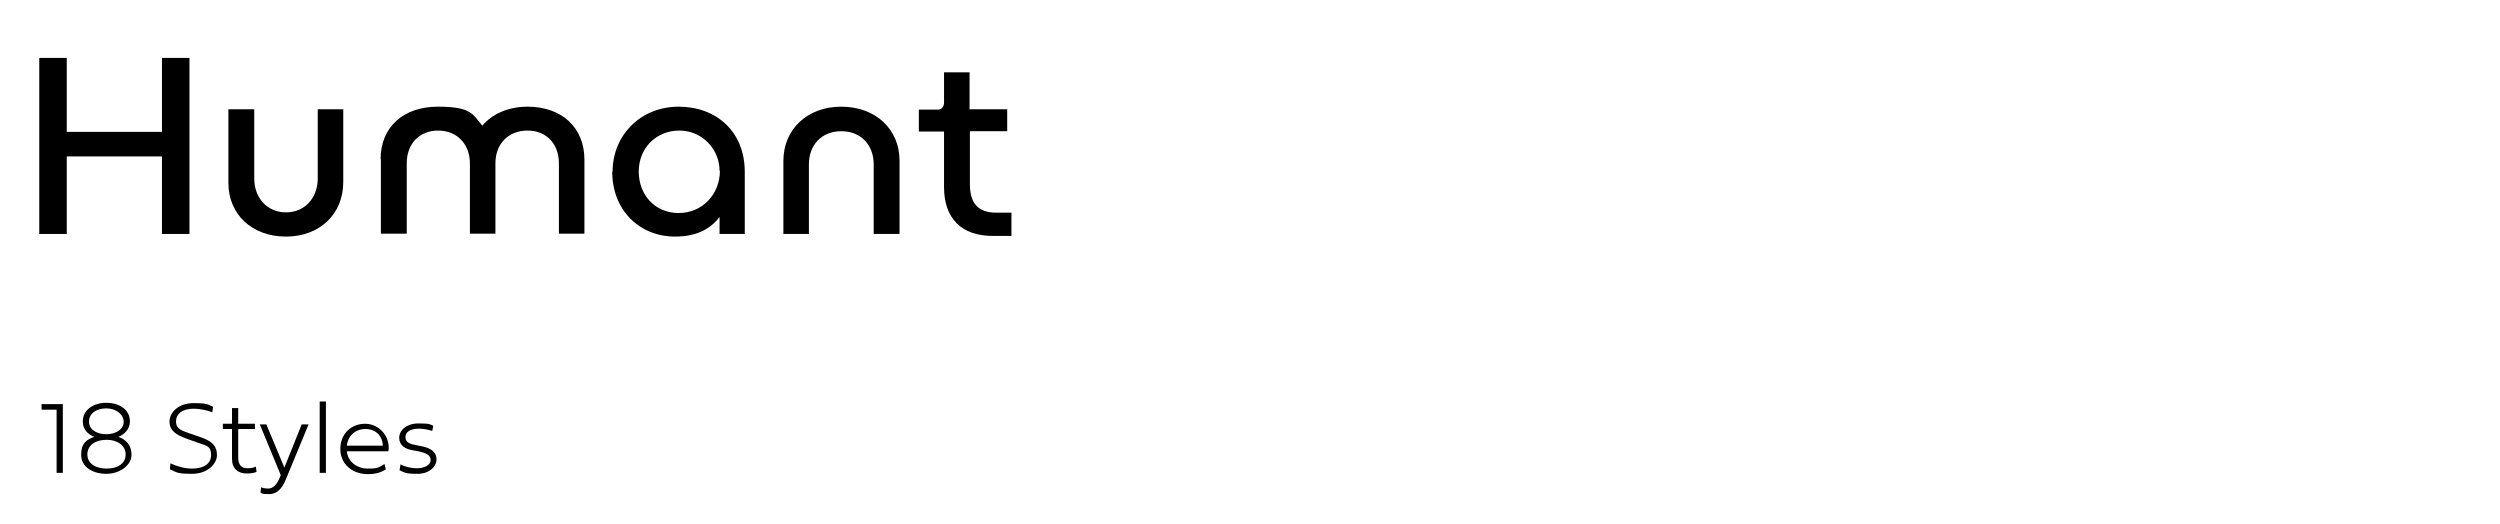
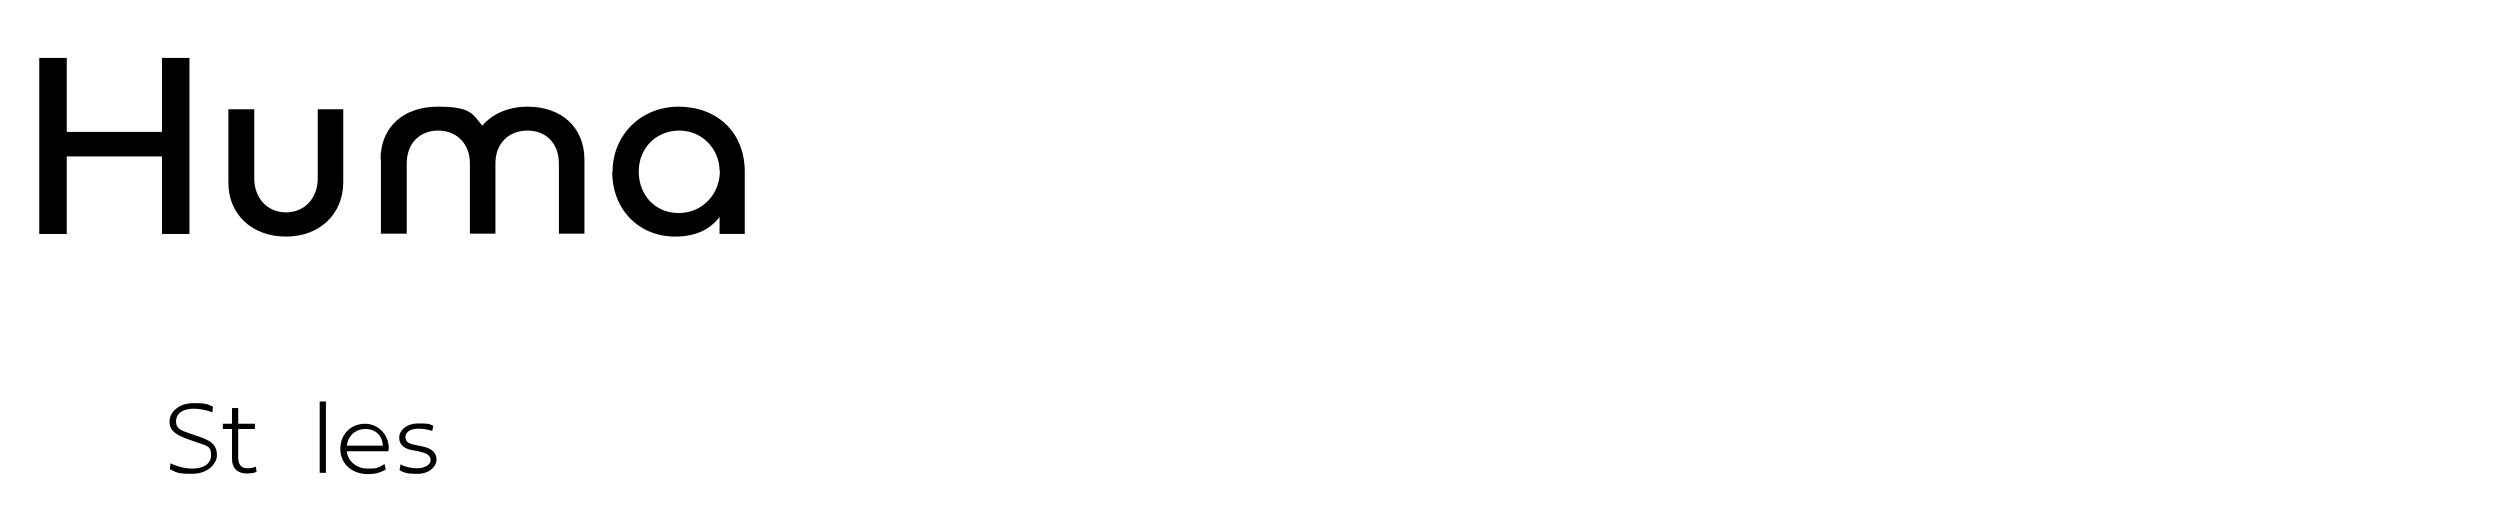
<svg xmlns="http://www.w3.org/2000/svg" id="Capa_1" version="1.1" viewBox="0 0 764 160">
  <g>
    <path d="M12,17.7h8.4v22.6h29.1v-22.6h8.4v53.8h-8.4v-23.7h-29.1v23.7h-8.4V17.7Z" />
    <path d="M97.1,33.4h7.8v22.3c0,9.6-7.1,16.6-17.5,16.6s-17.6-6.8-17.6-16.4v-22.5h7.9v21.2c0,5.8,3.9,10.3,9.7,10.3s9.7-4.5,9.7-10.3v-21.2Z" />
    <path d="M116.3,48.7c0-9.9,7-16.1,17.5-16.1s10.6,2.4,13.6,5.8c3-3.6,8-5.8,13.8-5.8,10.4,0,17.4,6.3,17.4,16.2v22.6h-7.8v-21.5c0-5.8-3.7-10-9.6-10s-9.8,4.1-9.8,10v21.5h-7.8v-21.5c0-5.8-3.9-10-9.7-10s-9.6,4.1-9.6,10v21.5h-7.9v-22.8Z" />
    <path d="M187.2,52.5c0-11.2,8.6-19.9,20.2-19.9s20.2,7.7,20.2,19.9v19h-7.7v-5.2c-2.8,3.7-7.1,6-13.6,6-10.9,0-19.2-8.1-19.2-19.8ZM219.9,52.2c0-6.5-5.2-12.3-12.3-12.3s-12.4,5.4-12.4,12.5,4.9,12.7,12.2,12.7,12.6-5.8,12.6-12.9Z" />
-     <path d="M239.4,49.2c0-9.6,7.2-16.6,17.7-16.6s17.8,6.9,17.8,16.5v22.4h-7.9v-21.3c0-5.8-3.8-10.1-9.9-10.1s-9.9,4.3-9.9,10.1v21.3h-7.8v-22.2Z" />
-     <path d="M288.5,22.1h7.8v11.3h11.5v6.7h-11.4v16.2c0,5.8,2.5,8.7,8.1,8.7h4.6v7.1h-5.7c-9.6,0-14.9-5.4-14.9-14.9v-17h-7.7v-6.7h5.8c1.1,0,1.9-.8,1.9-2.2v-9.1Z" />
  </g>
  <g>
-     <path d="M17.3,125.2h-4.6v-1.7h6.5v21h-1.9v-19.3Z" />
-     <path d="M39.7,128.8c0,2.3-1.6,3.9-3.5,4.7,2.2.8,4,2.4,4,5.5s-3.5,5.8-7.7,5.8-7.7-2.1-7.7-5.8,1.8-4.7,4-5.5c-2-.8-3.5-2.3-3.5-4.7,0-3.6,3.3-5.7,7.2-5.7s7.2,2,7.2,5.7ZM26.7,138.9c0,2.8,2.6,4.3,5.9,4.3s5.8-1.5,5.8-4.3-2.6-4.5-5.8-4.5-5.9,1.5-5.9,4.5ZM27.2,128.9c0,2.4,2.4,3.8,5.3,3.8s5.3-1.5,5.3-3.8-2.4-4.1-5.3-4.1-5.3,1.4-5.3,4.1Z" />
    <path d="M56.9,134c-3.1-1.1-5.1-2.4-5.1-5.2s2.8-5.6,7.3-5.6,4.2.4,6,1.1l-.2,1.7c-1.8-.7-4-1.1-5.7-1.1-3.4,0-5.4,1.5-5.4,3.9s1.9,2.8,4,3.6l3.5,1.2c3.8,1.3,5,2.9,5,5.5s-2.8,5.7-7.6,5.7-4.7-.5-6.8-1.4l.2-1.8c2.1,1,4.5,1.6,6.6,1.6,3.6,0,5.8-1.5,5.8-4.1s-1-2.8-3.7-3.7l-3.7-1.3Z" />
    <path d="M72.8,131.3v8.6c0,2.3,1.2,3.2,2.7,3.2s2-.2,2.7-.5l.2,1.6c-.5.3-1.8.5-3,.5-2.6,0-4.5-1.4-4.5-4.5v-9.1h-2.8v-1.6h2.8v-4.8h1.9v4.8h5.1v1.6h-5.1Z" />
-     <path d="M92.3,129.7h2l-6.9,16.7c-1.3,3.2-2.9,4.6-5.2,4.6s-2.1-.2-2.6-.5l.2-1.6c.6.3,1.5.4,2.2.4,1.4,0,2.6-1.1,3.6-3.6l.2-.5-6.4-15.5h2l5.5,13.2,5.3-13.2Z" />
    <path d="M97.7,122.7h1.9v21.8h-1.9v-21.8Z" />
    <path d="M118,143.4c-1.7,1.1-3.6,1.5-5.5,1.5-5,0-8.5-3.2-8.5-7.7s3.2-7.7,7.6-7.7,7.8,4.1,7.1,8.4h-12.7c.3,3.4,3.4,5.3,6.2,5.3s3.3-.1,5.3-1.4l.4,1.7ZM117,136.2c-.1-2.9-2.1-5.1-5.3-5.1s-5.4,2.2-5.7,5.1h11Z" />
    <path d="M129,136.4c2.9.6,4.4,1.9,4.4,4s-2.1,4.4-5.8,4.4-4-.4-5.5-1.1l.3-1.8c1.2.7,3.1,1.2,5.1,1.2s4.1-.9,4.1-2.5-1.5-2.2-3.8-2.7l-1.7-.3c-2.3-.4-4.1-1.5-4.1-3.8s2.2-4.4,5.9-4.4,3.4.3,4.5.7l-.3,1.6c-1.2-.4-2.7-.7-4.1-.7-2.6,0-4.1,1-4.1,2.6s1.3,2.1,3.6,2.5l1.4.3Z" />
  </g>
</svg>